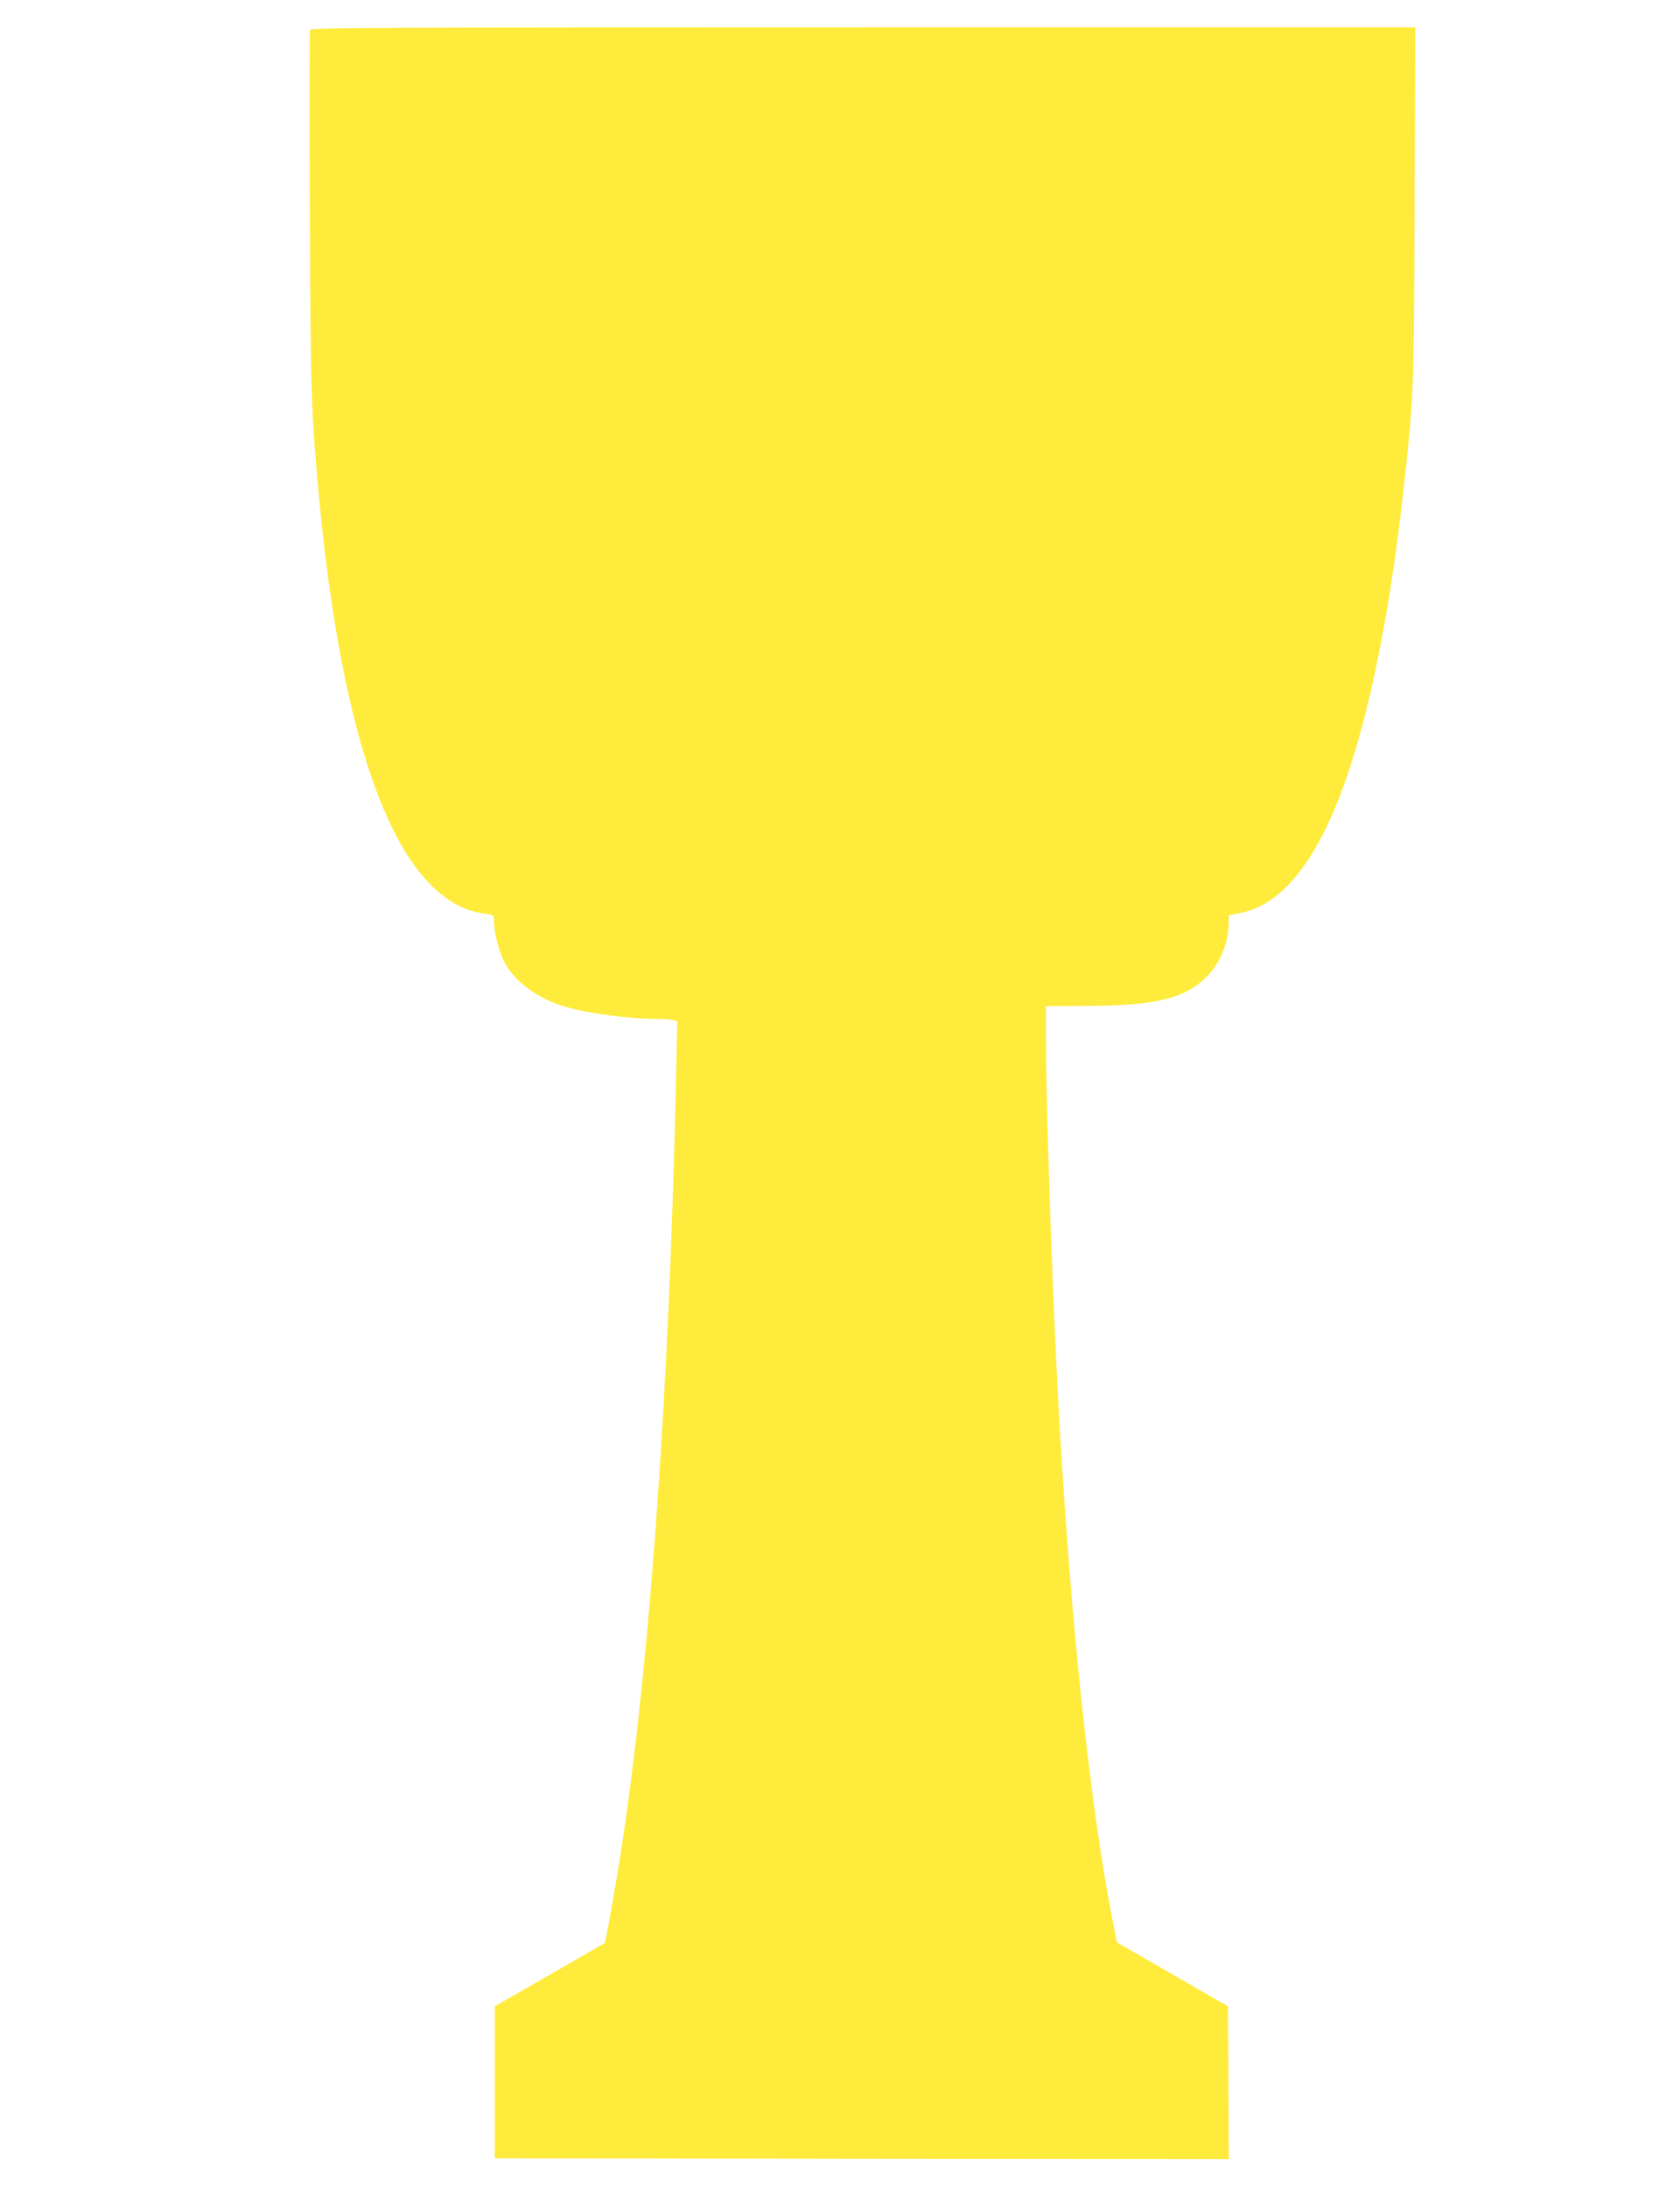
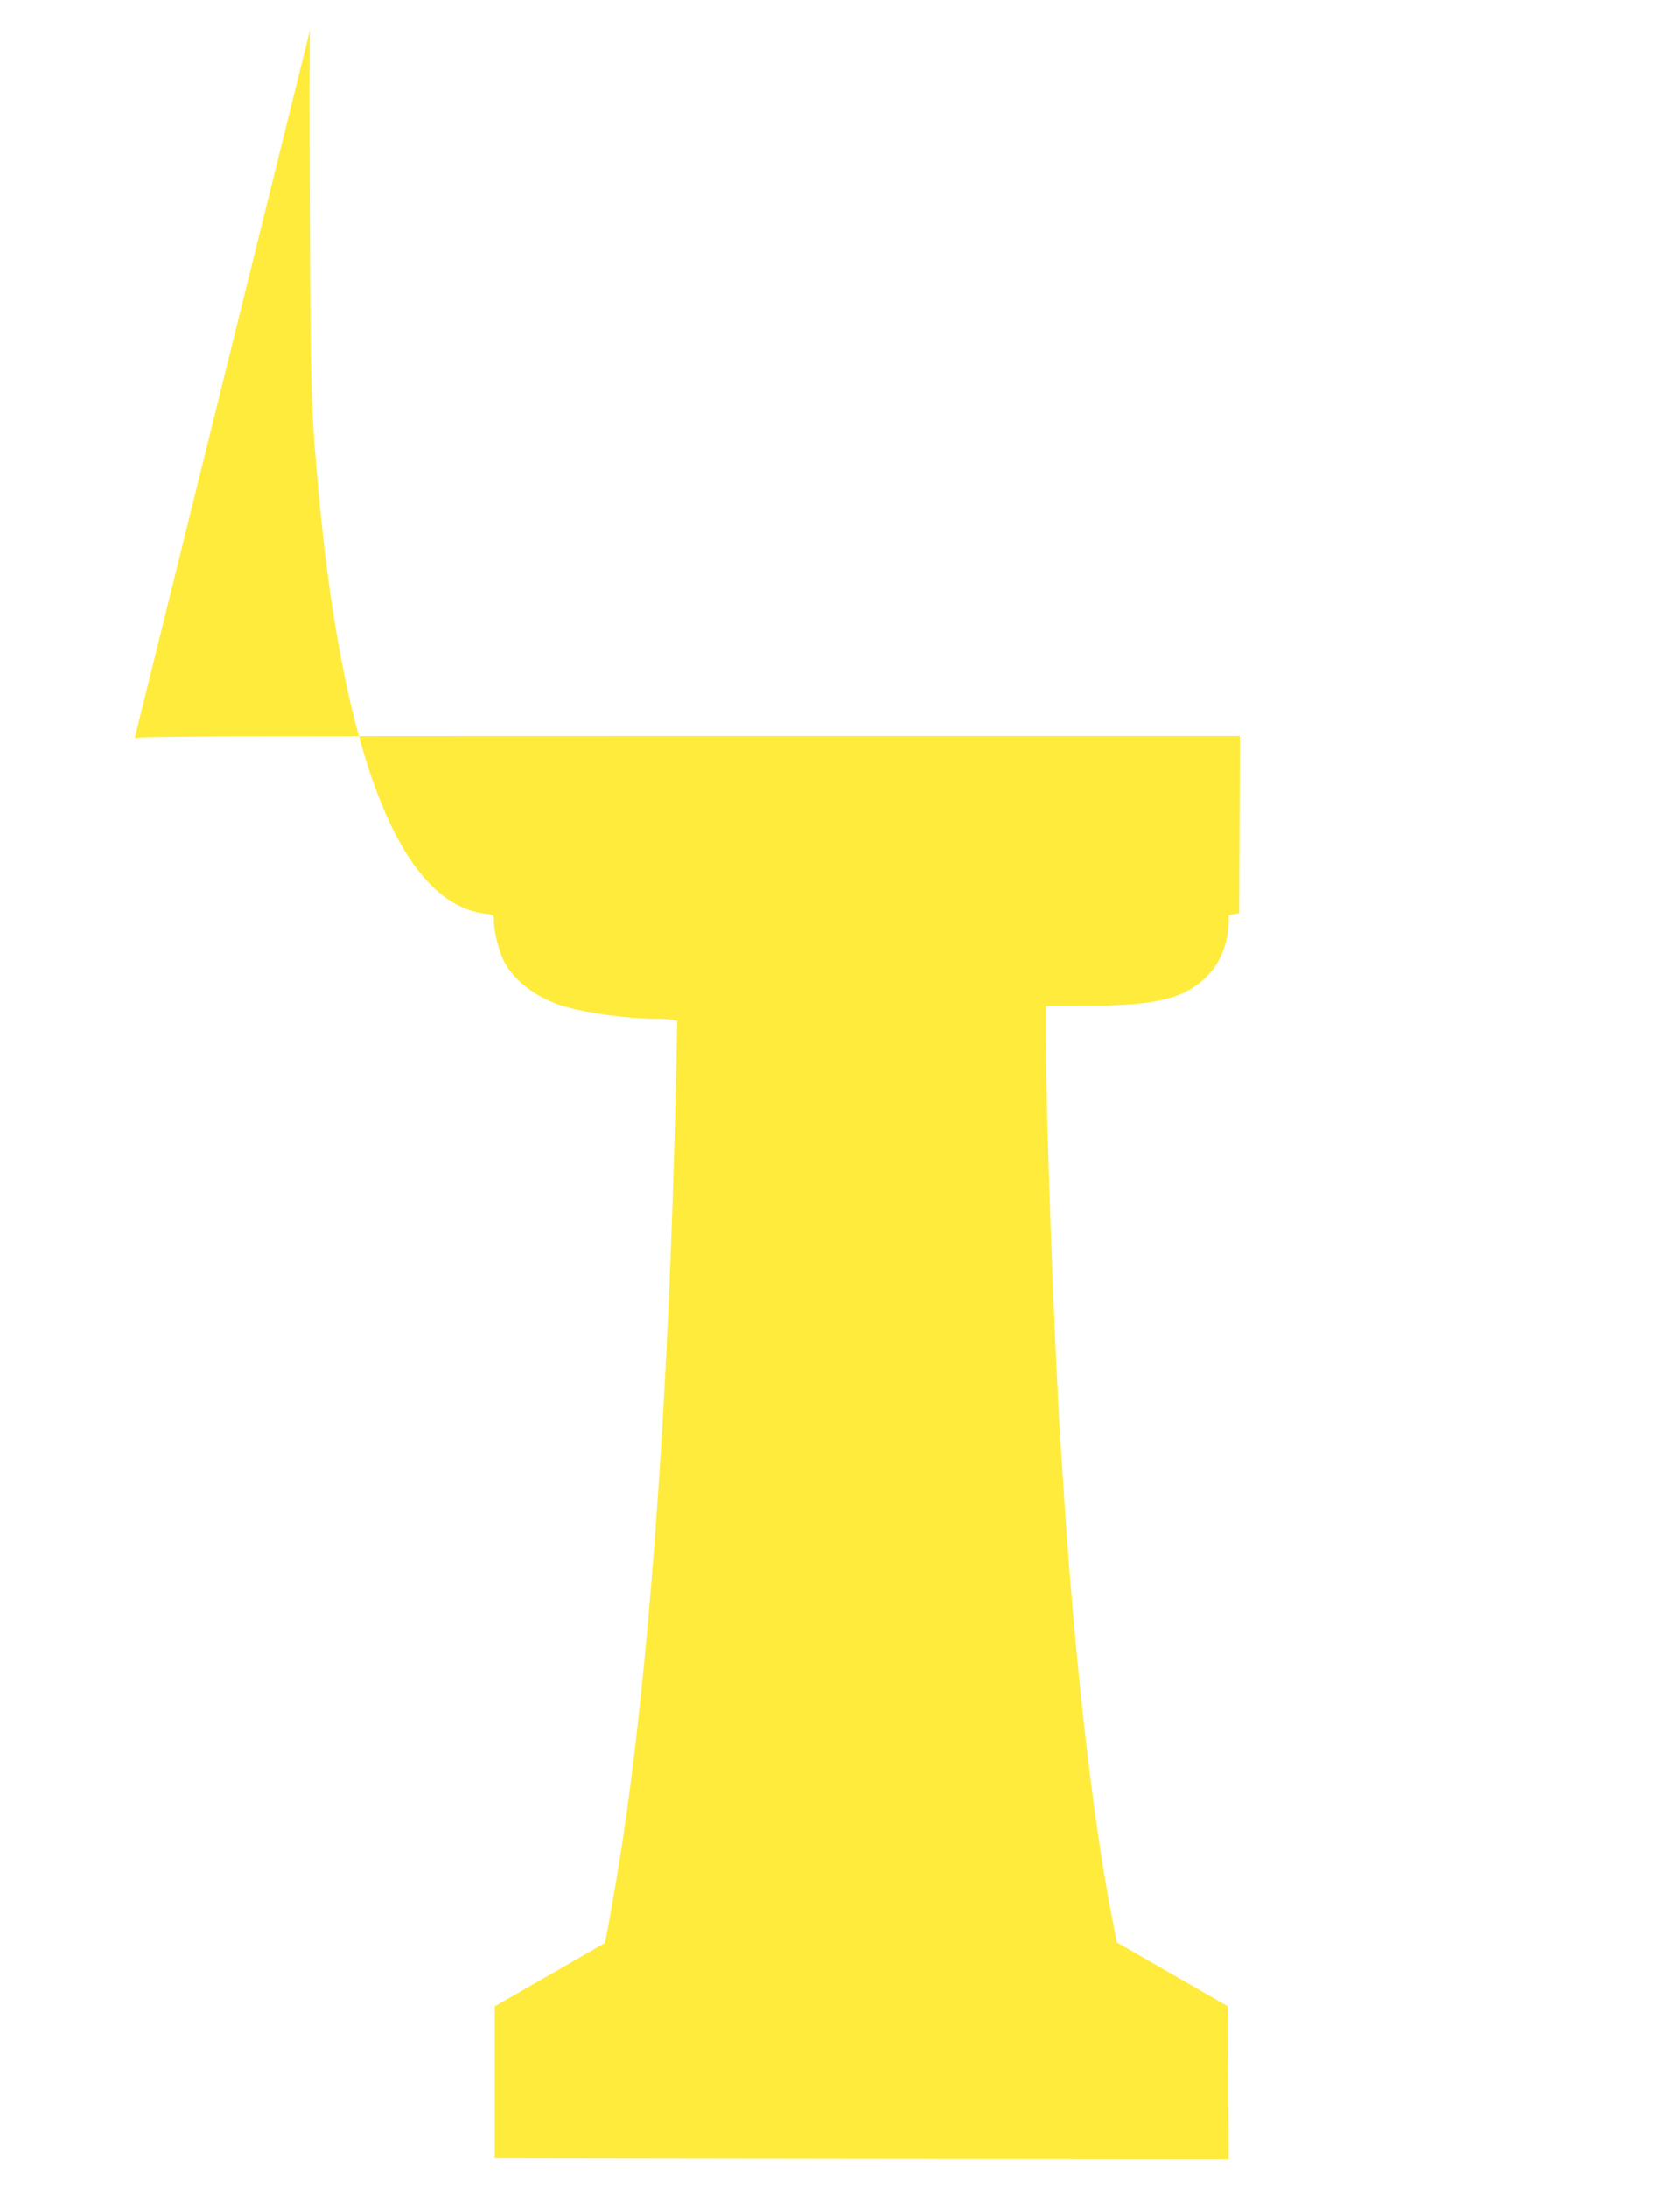
<svg xmlns="http://www.w3.org/2000/svg" version="1.0" width="983pt" height="1280pt" viewBox="0 0 983 1280" preserveAspectRatio="xMidYMid meet">
  <g transform="translate(0,1280) scale(0.1,-0.1)" fill="#ffeb3b" stroke="none">
-     <path d="M1814 12626 c-3 -8 -4 -487 -1 -1063 4 -1080 8 -1179 53 -1663 107 -1154 330 -1939 642 -2263 105 -109 208 -165 330 -182 52 -7 52 -7 52 -43 0 -60 26 -166 56 -229 56 -118 196 -224 359 -271 136 -40 374 -72 540 -72 39 0 81 -3 94 -7 l24 -6 -7 -316 c-41 -1924 -165 -3605 -346 -4686 -27 -159 -54 -313 -60 -340 l-11 -51 -322 -185 -322 -185 0 -445 0 -444 2148 -3 2147 -2 -2 447 -3 447 -325 187 -325 187 -27 139 c-118 598 -227 1577 -293 2643 -3 41 -7 111 -10 155 -38 599 -85 1907 -85 2360 l0 180 248 1 c410 2 577 46 707 186 70 76 115 195 115 308 l0 36 61 12 c228 42 419 261 578 659 164 412 295 1033 381 1798 63 572 63 566 67 1688 l4 1037 -3231 0 c-2809 0 -3231 -2 -3236 -14z" />
+     <path d="M1814 12626 c-3 -8 -4 -487 -1 -1063 4 -1080 8 -1179 53 -1663 107 -1154 330 -1939 642 -2263 105 -109 208 -165 330 -182 52 -7 52 -7 52 -43 0 -60 26 -166 56 -229 56 -118 196 -224 359 -271 136 -40 374 -72 540 -72 39 0 81 -3 94 -7 l24 -6 -7 -316 c-41 -1924 -165 -3605 -346 -4686 -27 -159 -54 -313 -60 -340 l-11 -51 -322 -185 -322 -185 0 -445 0 -444 2148 -3 2147 -2 -2 447 -3 447 -325 187 -325 187 -27 139 c-118 598 -227 1577 -293 2643 -3 41 -7 111 -10 155 -38 599 -85 1907 -85 2360 l0 180 248 1 c410 2 577 46 707 186 70 76 115 195 115 308 l0 36 61 12 l4 1037 -3231 0 c-2809 0 -3231 -2 -3236 -14z" />
  </g>
</svg>